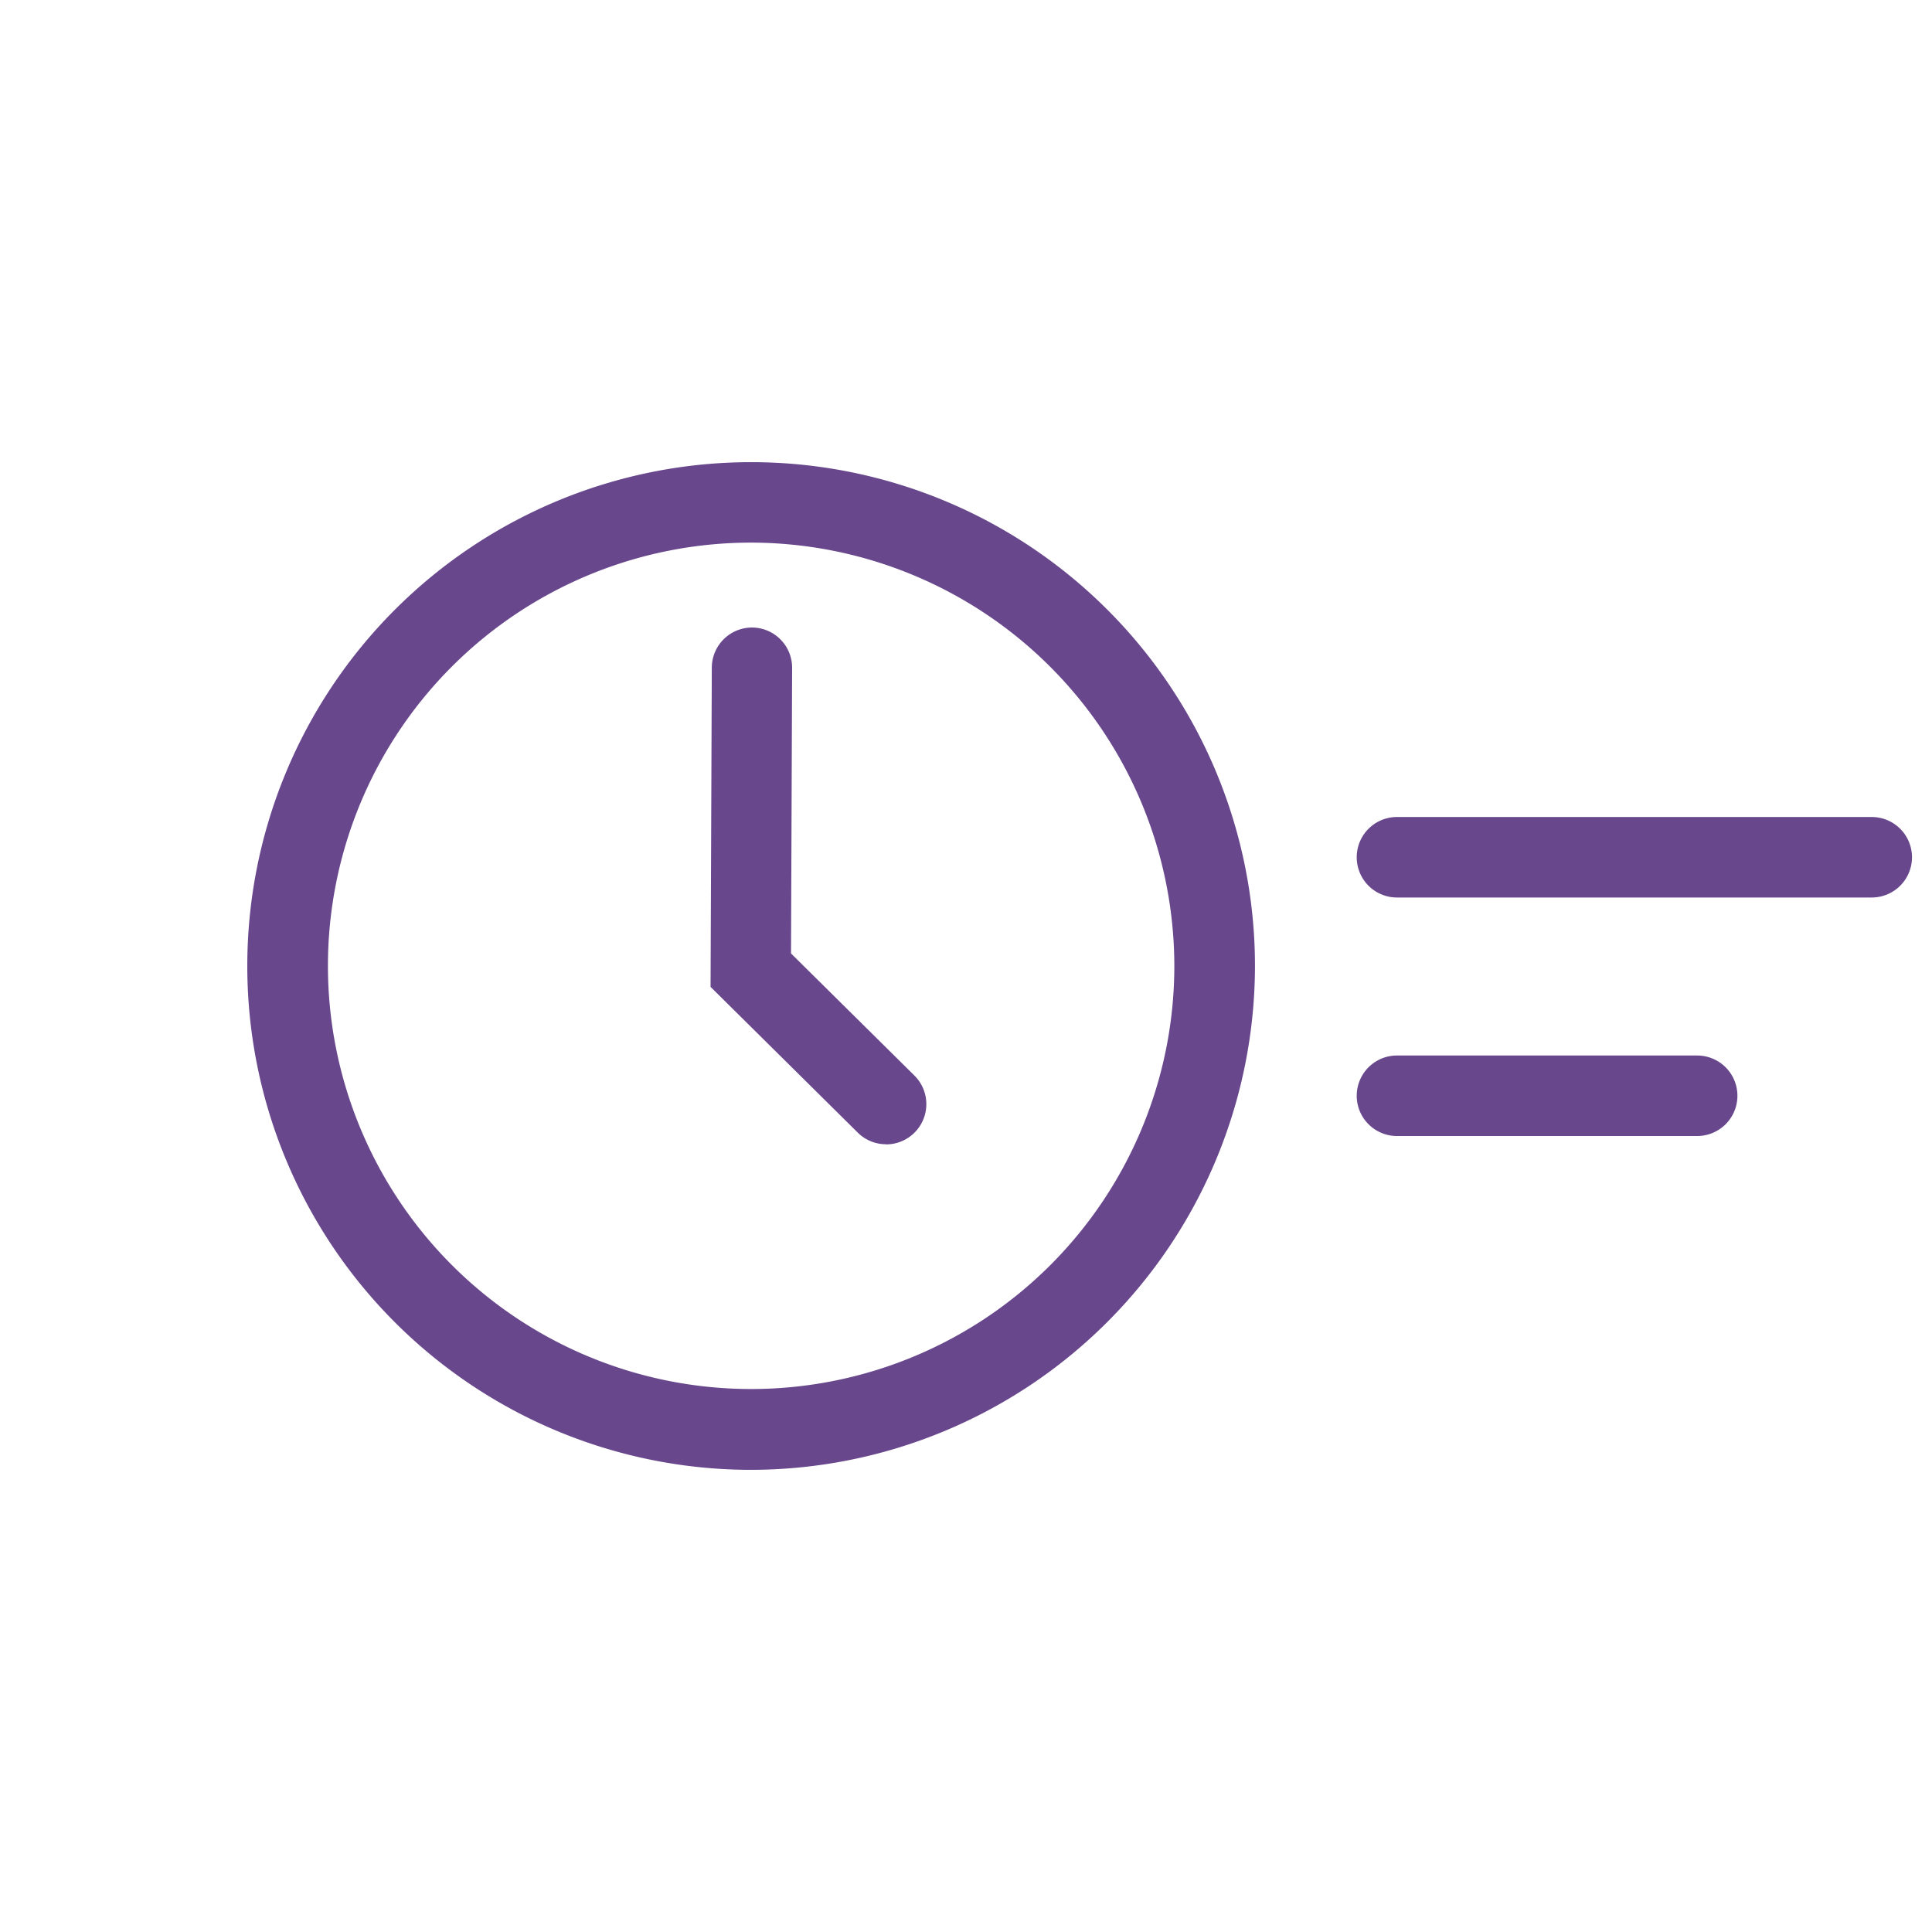
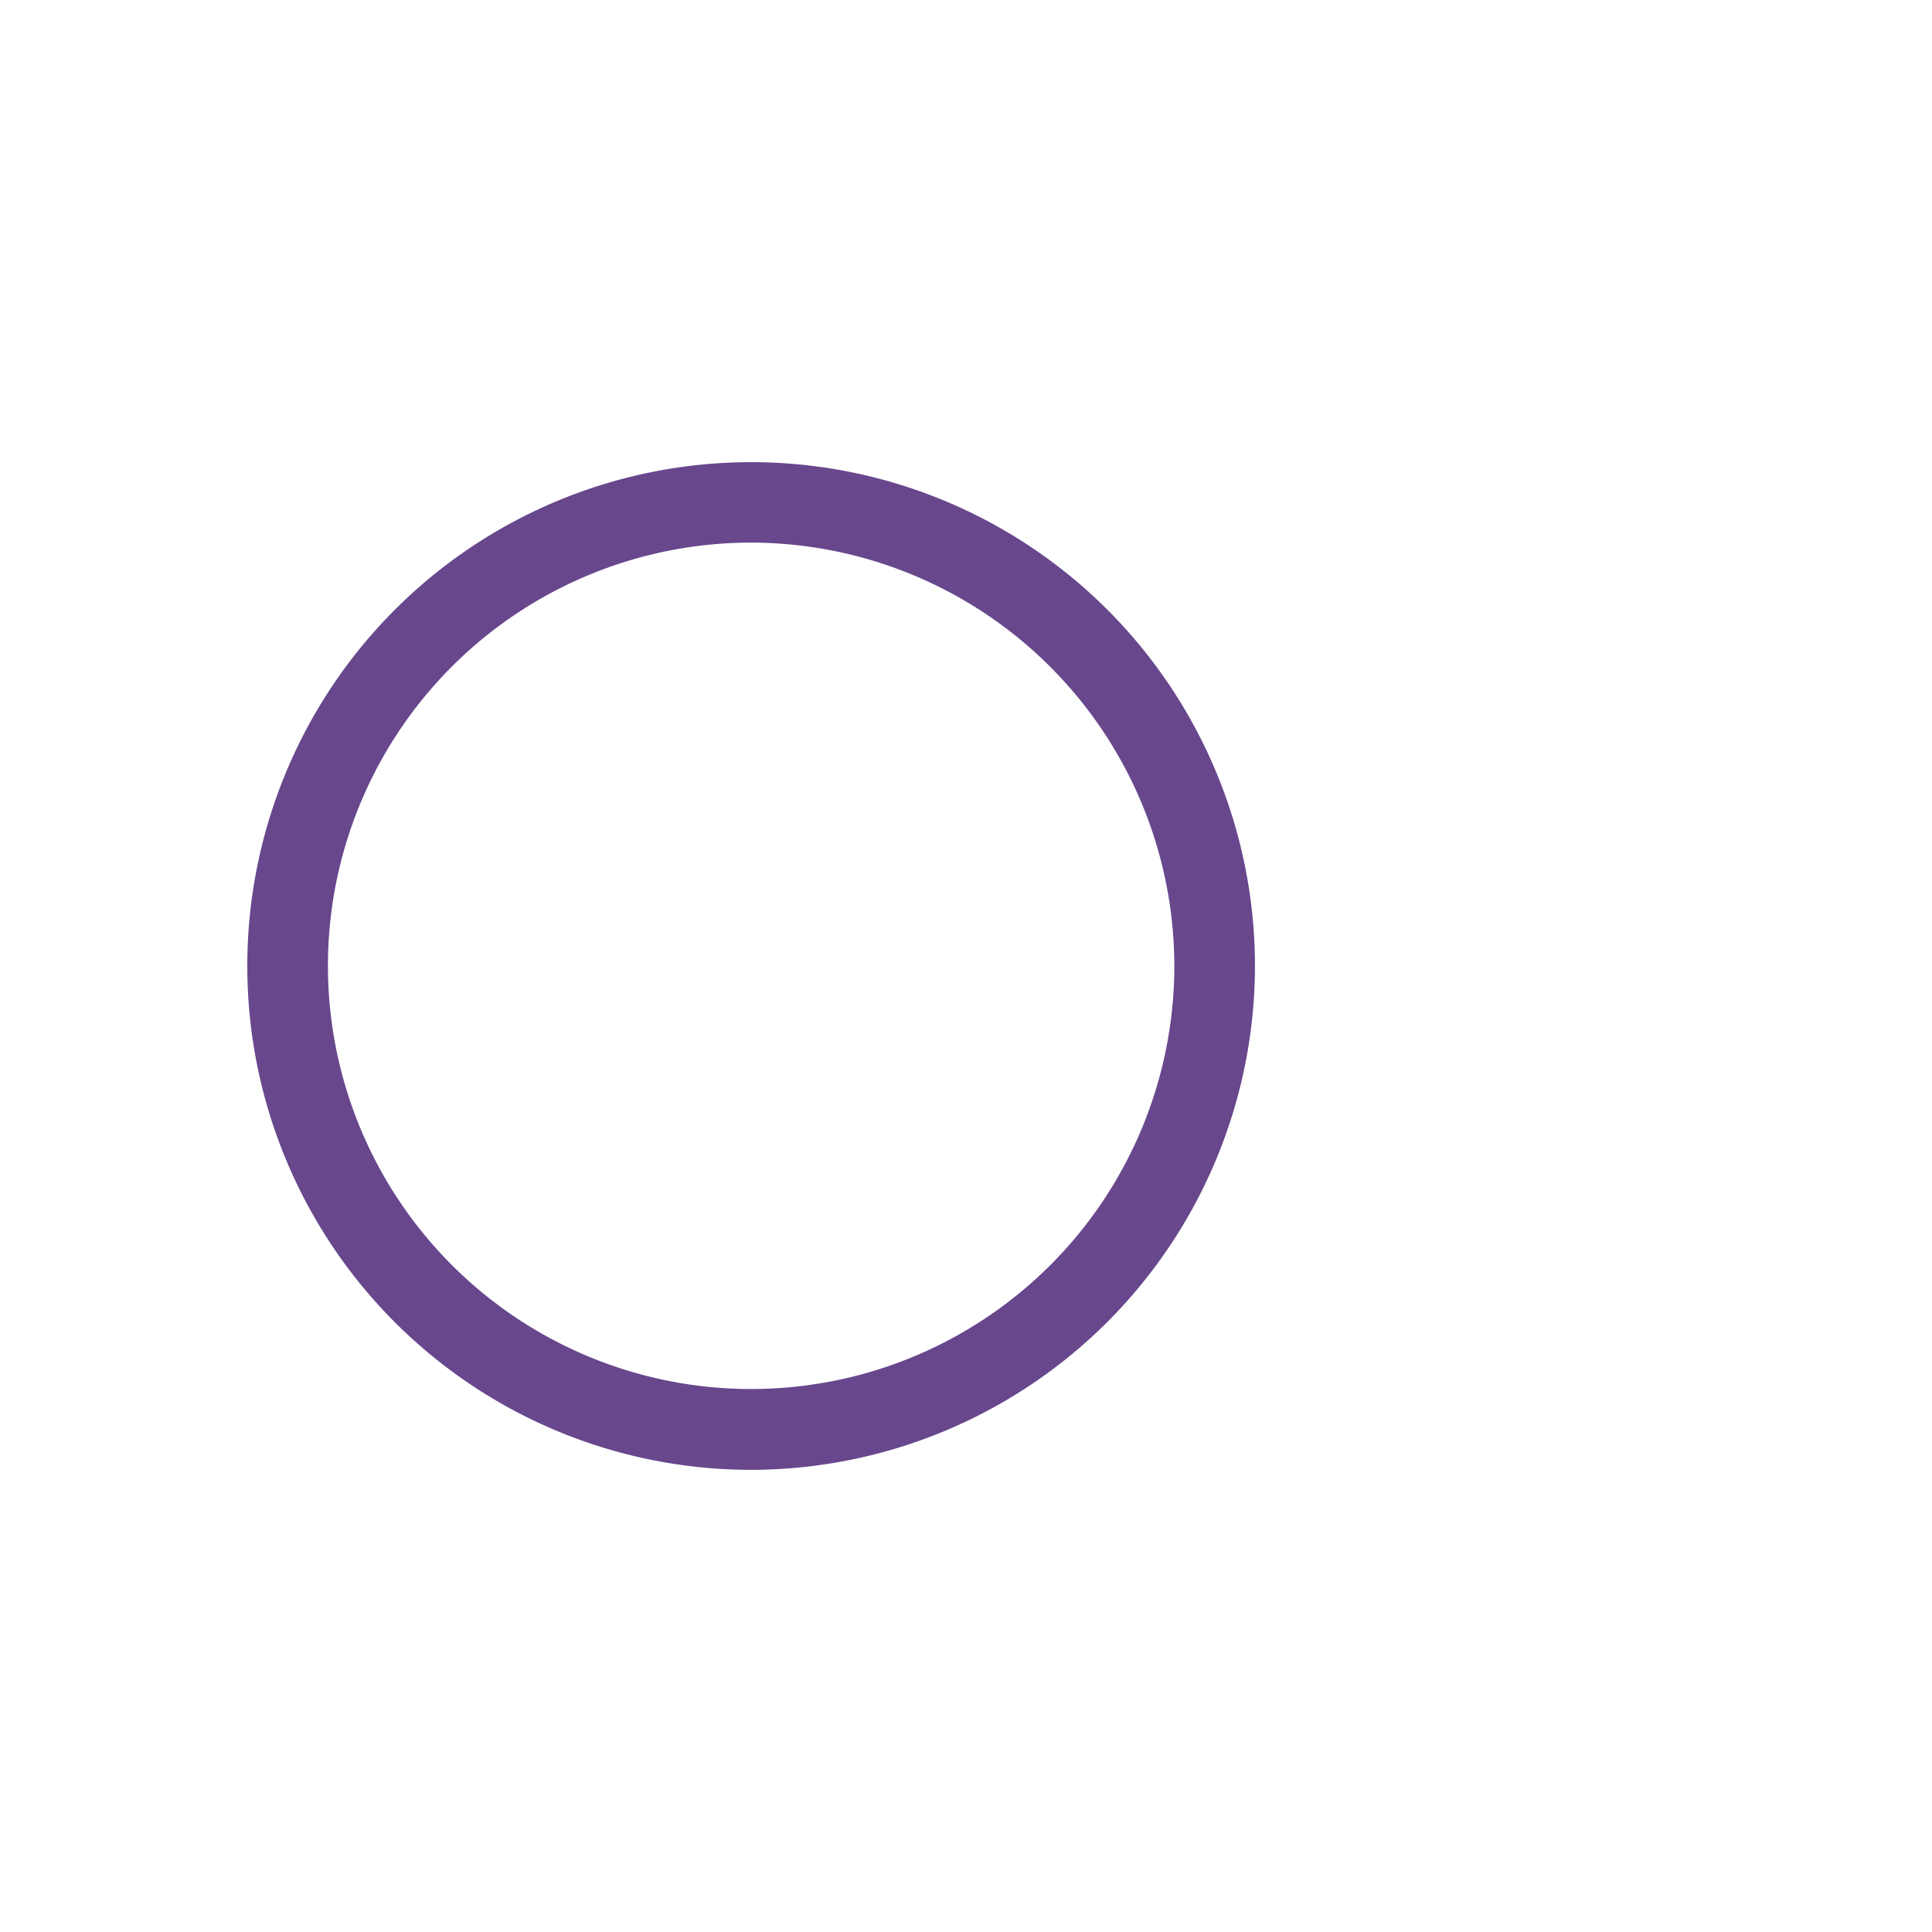
<svg xmlns="http://www.w3.org/2000/svg" width="42" height="42" viewBox="0 0 42 42">
  <g id="Globe" transform="translate(-818 -1843)" fill="#68488E">
-     <rect id="Rectangle_394" data-name="Rectangle 394" width="40" height="40" transform="translate(819 1844)" fill="none" stroke="#25282A" stroke-linecap="round" stroke-width="2px" opacity="0" />
    <g id="Group_8428" data-name="Group 8428" transform="translate(487.948 1183.866)" fill="#68488E">
      <g id="Group_8428-2" data-name="Group 8428" fill="#68488E">
        <path id="Path_10847" data-name="Path 10847" d="M346.381,691.087a10.953,10.953,0,1,1,10.953-10.954A10.966,10.966,0,0,1,346.381,691.087Zm0-20.157a9.2,9.2,0,1,0,9.2,9.2A9.214,9.214,0,0,0,346.381,670.93Z" fill="#68478D" />
      </g>
      <g id="Group_8429" data-name="Group 8429" fill="#68488E">
-         <path id="Path_10848" data-name="Path 10848" d="M349.314,684.009a.87.87,0,0,1-.615-.253l-3.2-3.168.027-6.941a.875.875,0,0,1,.875-.871h0a.874.874,0,0,1,.871.878l-.024,6.207,2.679,2.651a.875.875,0,0,1-.616,1.5Z" fill="#68478D" />
-       </g>
+         </g>
      <g id="Group_8430" data-name="Group 8430" fill="#68488E">
-         <path id="Path_10849" data-name="Path 10849" d="M370.742,678.645H360.421a.875.875,0,0,1,0-1.75h10.321a.875.875,0,1,1,0,1.75Z" fill="#68478D" />
-       </g>
+         </g>
      <g id="Group_8431" data-name="Group 8431" fill="#68488E">
-         <path id="Path_10850" data-name="Path 10850" d="M366.947,683.83h-6.526a.875.875,0,0,1,0-1.75h6.526a.875.875,0,0,1,0,1.75Z" fill="#68478D" />
-       </g>
+         </g>
    </g>
  </g>
</svg>